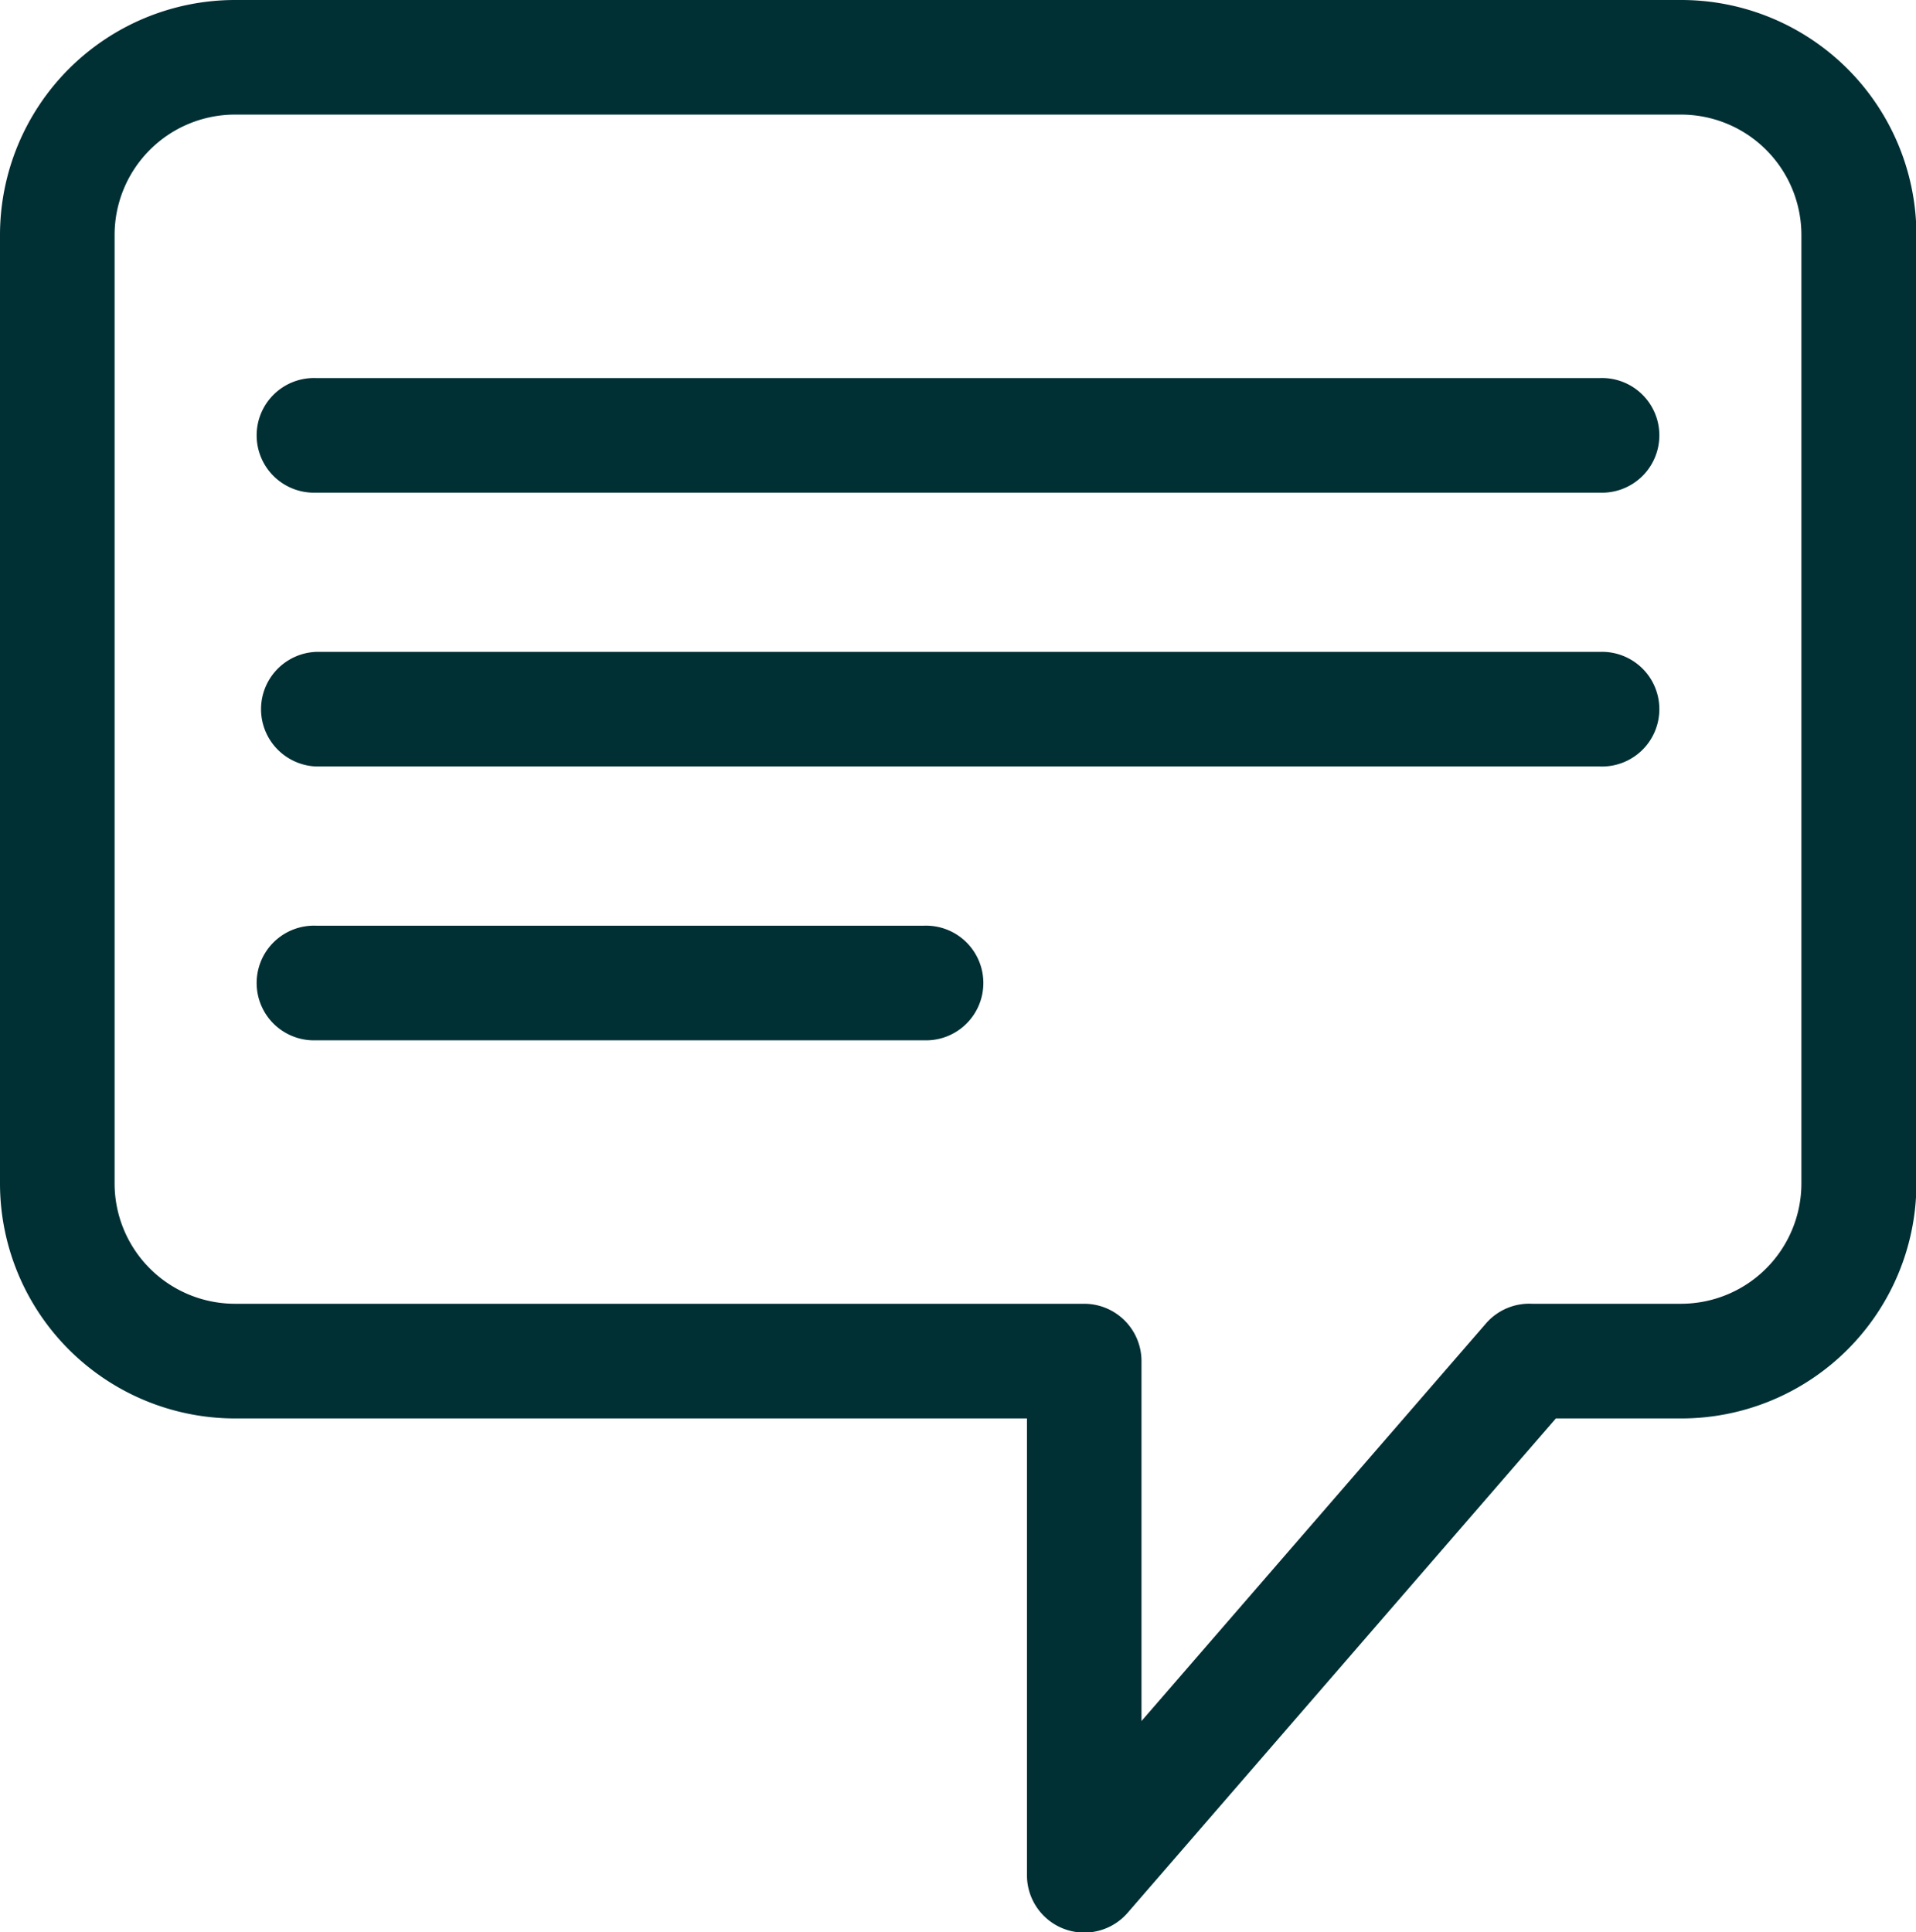
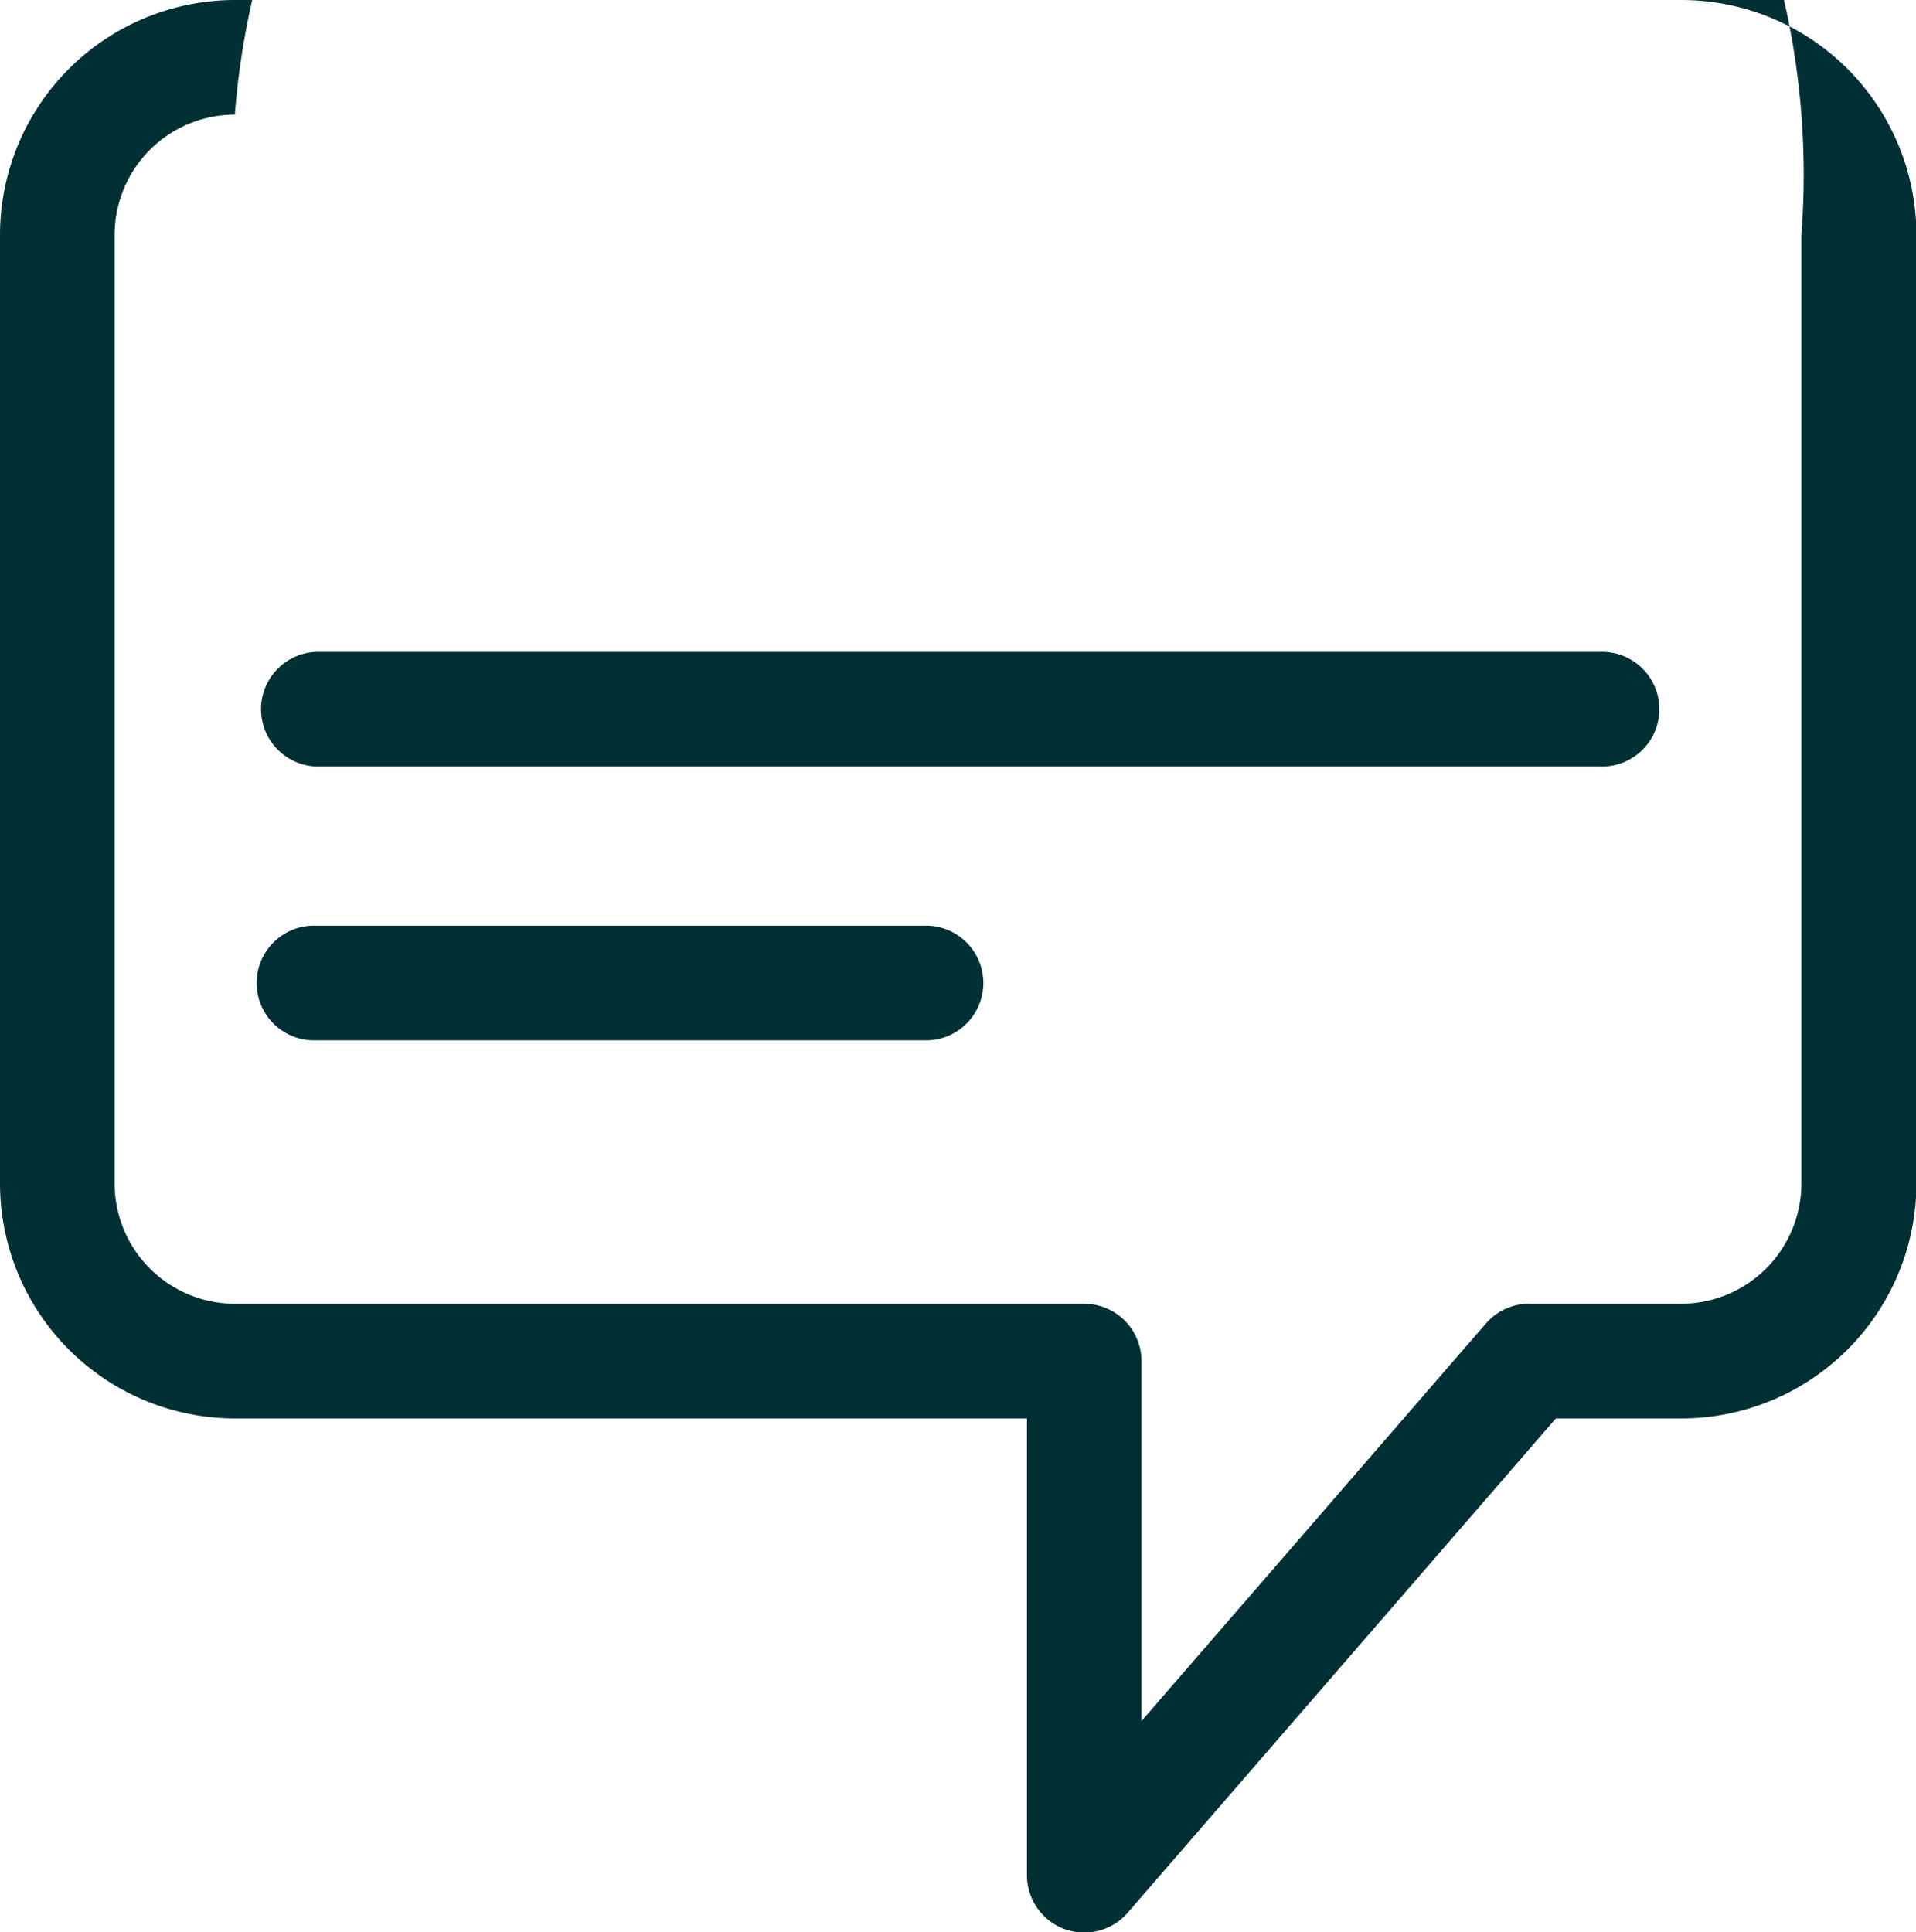
<svg xmlns="http://www.w3.org/2000/svg" width="22.754" height="22.946" viewBox="0 0 22.754 22.946">
  <defs>
    <style>.a{fill:#002f34;}</style>
  </defs>
  <g transform="translate(-2.564)">
    <g transform="translate(2.564)">
-       <path class="a" d="M22.529,0H5.353A2.793,2.793,0,0,0,2.564,2.79V14.056a2.793,2.793,0,0,0,2.79,2.79h9.406v5.42a.681.681,0,0,0,1.2.446l5.081-5.866h1.493a2.793,2.793,0,0,0,2.789-2.79V2.79A2.793,2.793,0,0,0,22.529,0Zm1.428,14.056a1.43,1.43,0,0,1-1.428,1.428H20.757a.68.68,0,0,0-.547.235l-4.09,4.721V16.165a.681.681,0,0,0-.681-.681H5.353a1.43,1.43,0,0,1-1.428-1.428V2.79A1.43,1.43,0,0,1,5.353,1.361H22.529A1.43,1.43,0,0,1,23.957,2.79V14.056h0Z" transform="translate(-2.564)" />
-       <path class="a" d="M100.483,119.751H85.239a.681.681,0,1,0,0,1.361h15.244a.681.681,0,1,0,0-1.361Z" transform="translate(-81.484 -115.261)" />
+       <path class="a" d="M22.529,0H5.353A2.793,2.793,0,0,0,2.564,2.79V14.056a2.793,2.793,0,0,0,2.79,2.79h9.406v5.42a.681.681,0,0,0,1.2.446l5.081-5.866h1.493a2.793,2.793,0,0,0,2.789-2.79V2.79A2.793,2.793,0,0,0,22.529,0Zm1.428,14.056a1.43,1.43,0,0,1-1.428,1.428H20.757a.68.68,0,0,0-.547.235l-4.09,4.721V16.165a.681.681,0,0,0-.681-.681H5.353a1.43,1.43,0,0,1-1.428-1.428V2.79A1.43,1.43,0,0,1,5.353,1.361A1.43,1.43,0,0,1,23.957,2.79V14.056h0Z" transform="translate(-2.564)" />
      <path class="a" d="M100.483,206.489H85.239a.681.681,0,0,0,0,1.361h15.244a.681.681,0,1,0,0-1.361Z" transform="translate(-81.484 -198.747)" />
      <path class="a" d="M92.454,293.225H85.239a.681.681,0,1,0,0,1.361h7.216a.681.681,0,1,0,0-1.361Z" transform="translate(-81.484 -282.231)" />
    </g>
  </g>
</svg>